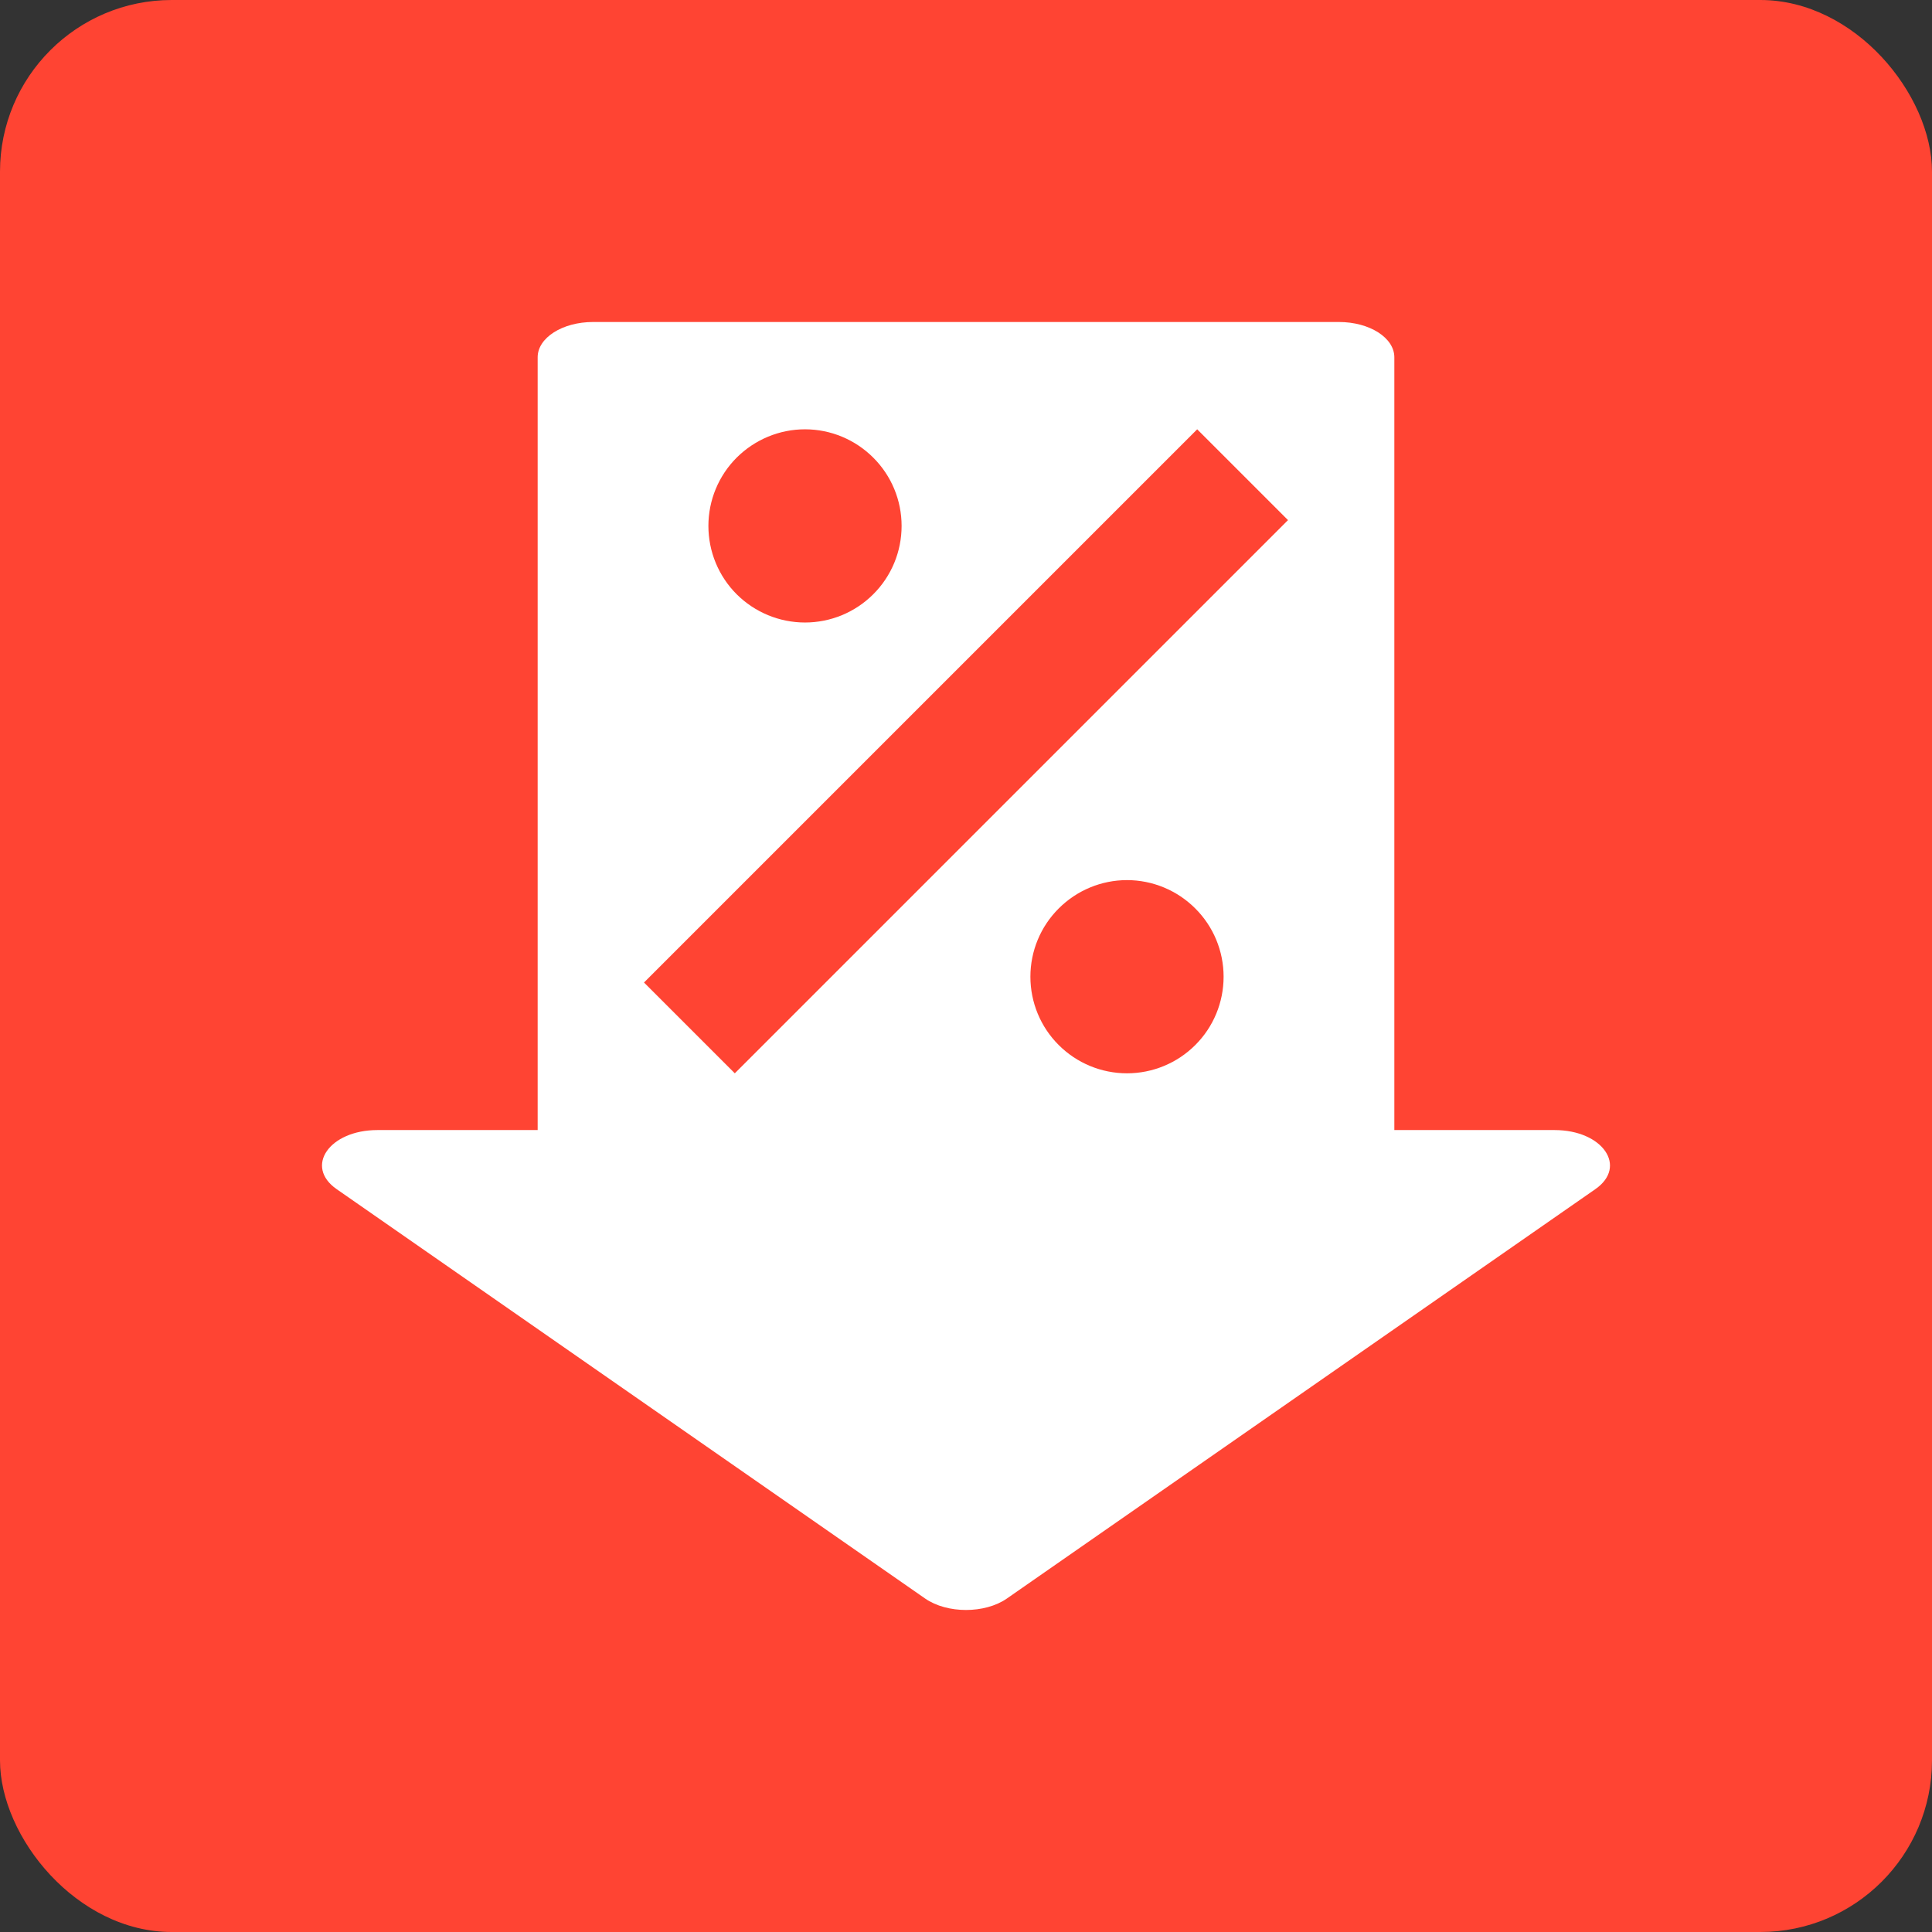
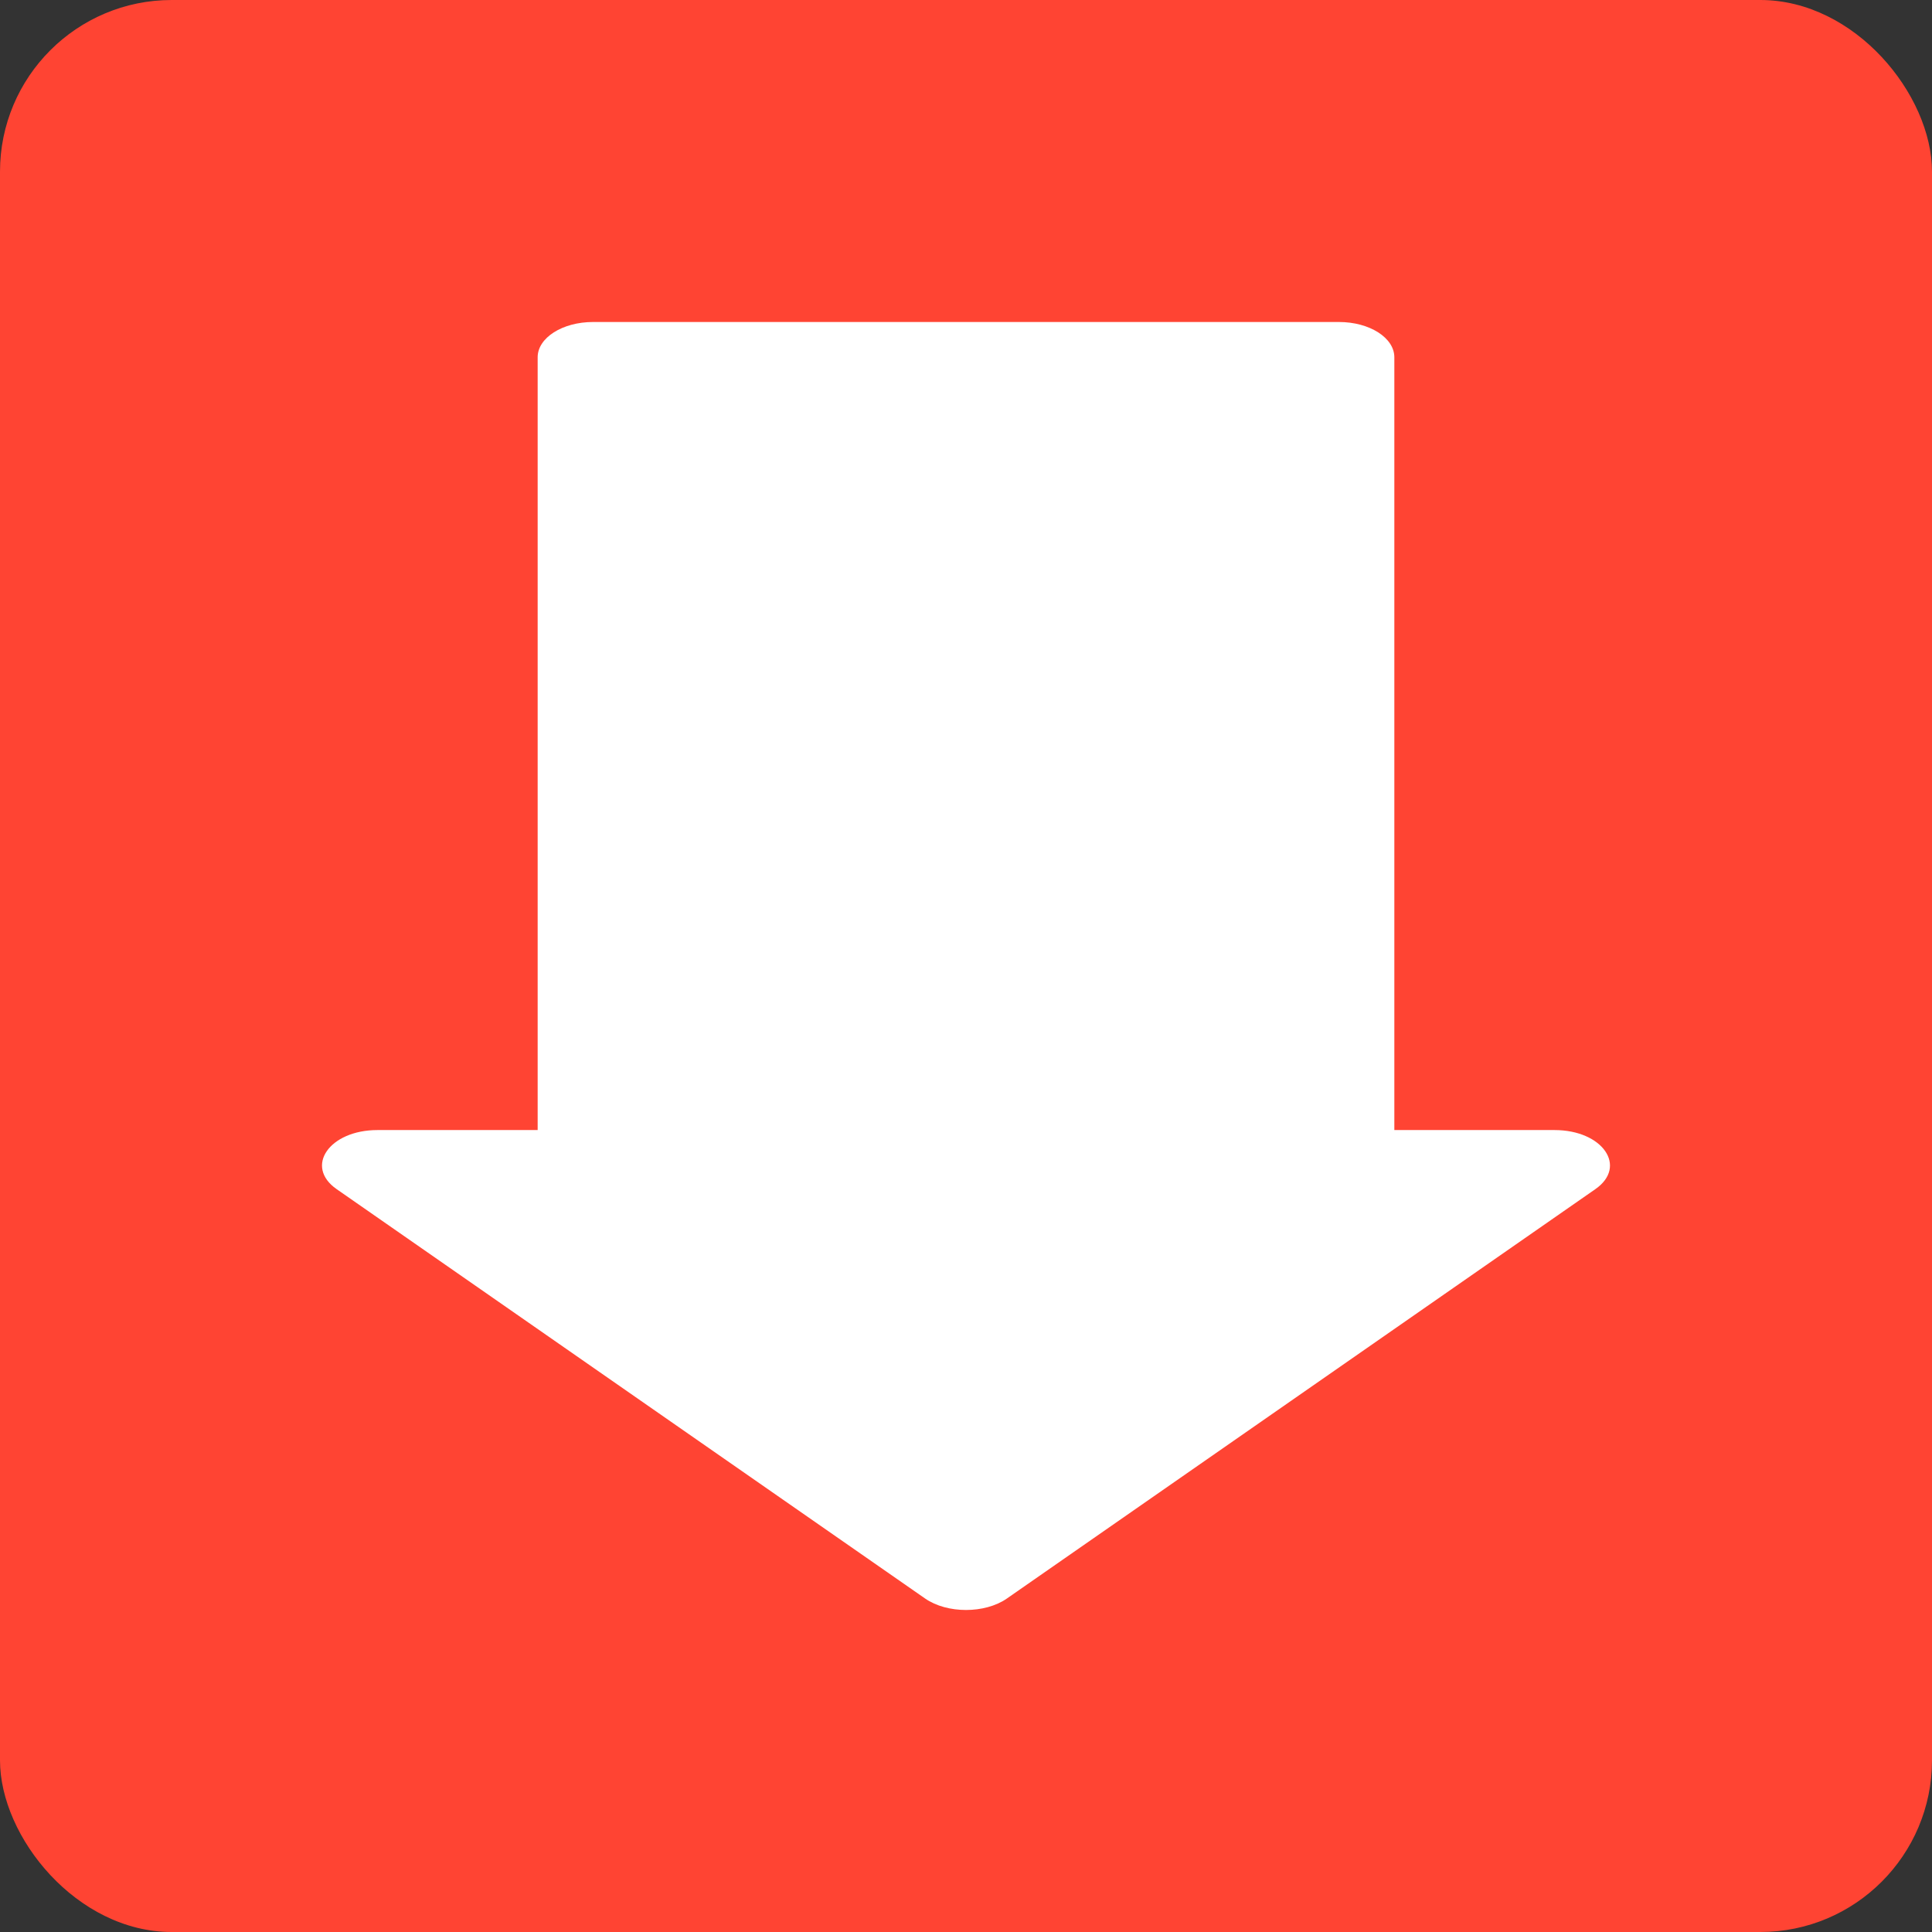
<svg xmlns="http://www.w3.org/2000/svg" width="24" height="24" viewBox="0 0 24 24" fill="none">
  <rect x="0" y="0" width="24" height="24" fill="#333333" stroke="none" />
  <rect width="24" height="24" rx="2.133" fill="#FF4433" />
  <path d="M4.689 14.038H6.679V4.438C6.679 4.196 6.987 4 7.367 4H16.633C17.013 4 17.321 4.196 17.321 4.438V14.038H19.311C19.909 14.038 20.222 14.491 19.818 14.772L12.507 19.858C12.234 20.047 11.766 20.047 11.493 19.858L4.182 14.772C3.778 14.491 4.091 14.038 4.689 14.038Z" fill="white" />
-   <path d="M10 5.333C9.682 5.333 9.377 5.46 9.151 5.685C8.926 5.91 8.8 6.215 8.8 6.533C8.8 6.852 8.926 7.157 9.151 7.382C9.377 7.607 9.682 7.733 10 7.733C10.318 7.733 10.623 7.607 10.848 7.382C11.074 7.157 11.2 6.852 11.2 6.533C11.2 6.215 11.074 5.91 10.848 5.685C10.623 5.46 10.318 5.333 10 5.333ZM14 10.933C13.682 10.933 13.377 11.06 13.152 11.285C12.926 11.51 12.8 11.815 12.8 12.133C12.8 12.452 12.926 12.757 13.152 12.982C13.377 13.207 13.682 13.333 14 13.333C14.318 13.333 14.623 13.207 14.848 12.982C15.074 12.757 15.2 12.452 15.2 12.133C15.2 11.815 15.074 11.51 14.848 11.285C14.623 11.06 14.318 10.933 14 10.933ZM9.128 13.333L16 6.461L14.872 5.333L8 12.205L9.128 13.333Z" fill="#FF4433" />
</svg>